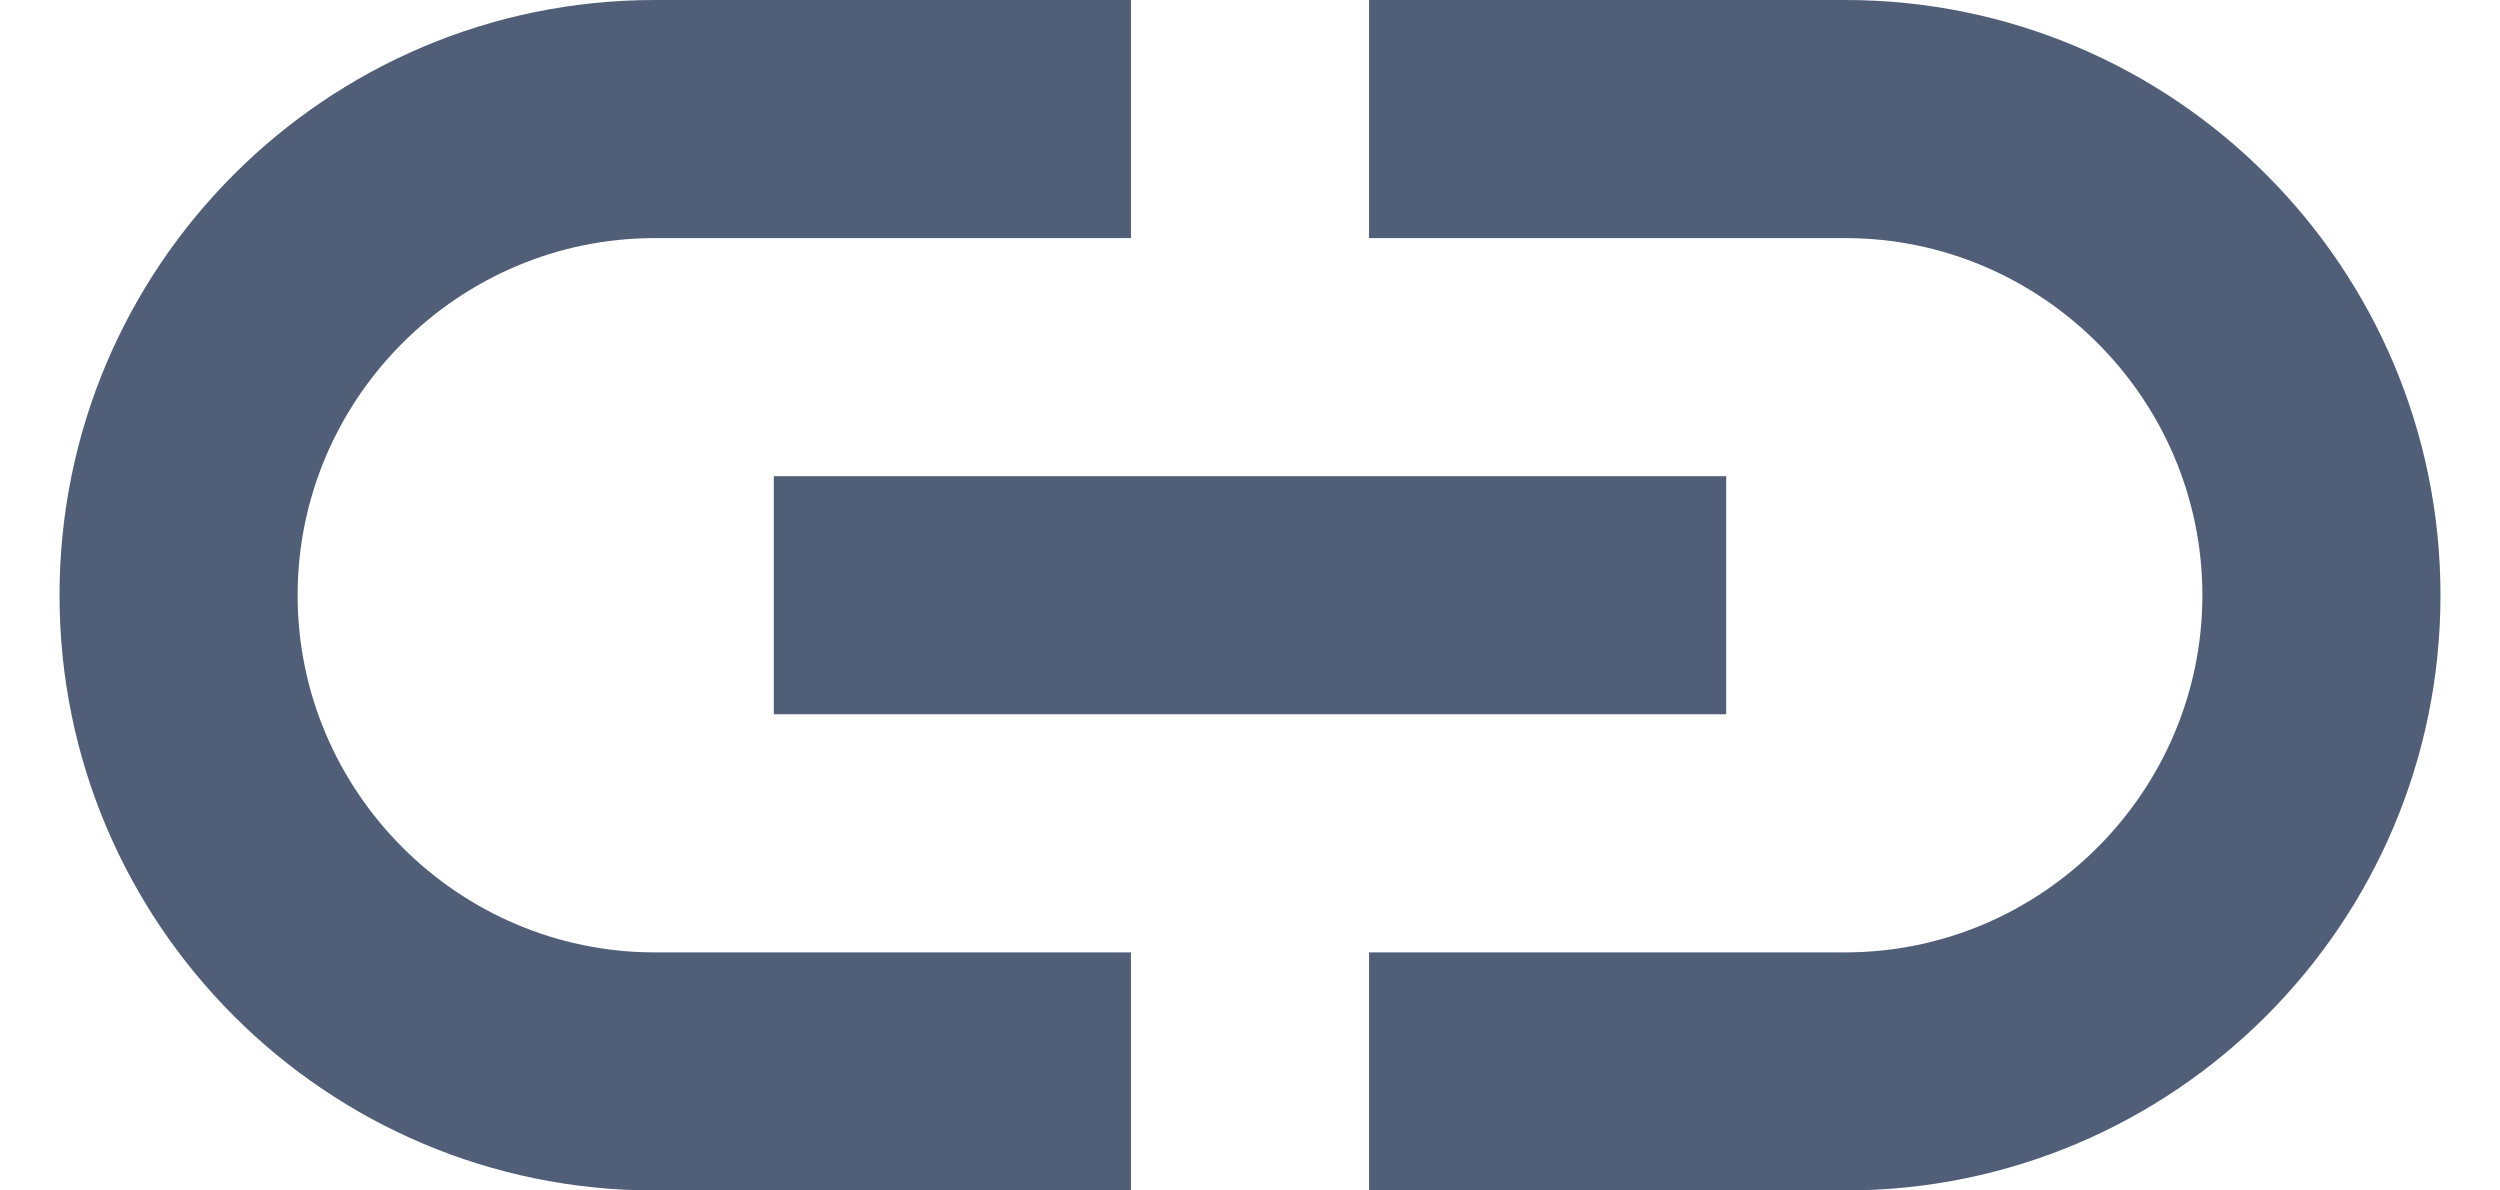
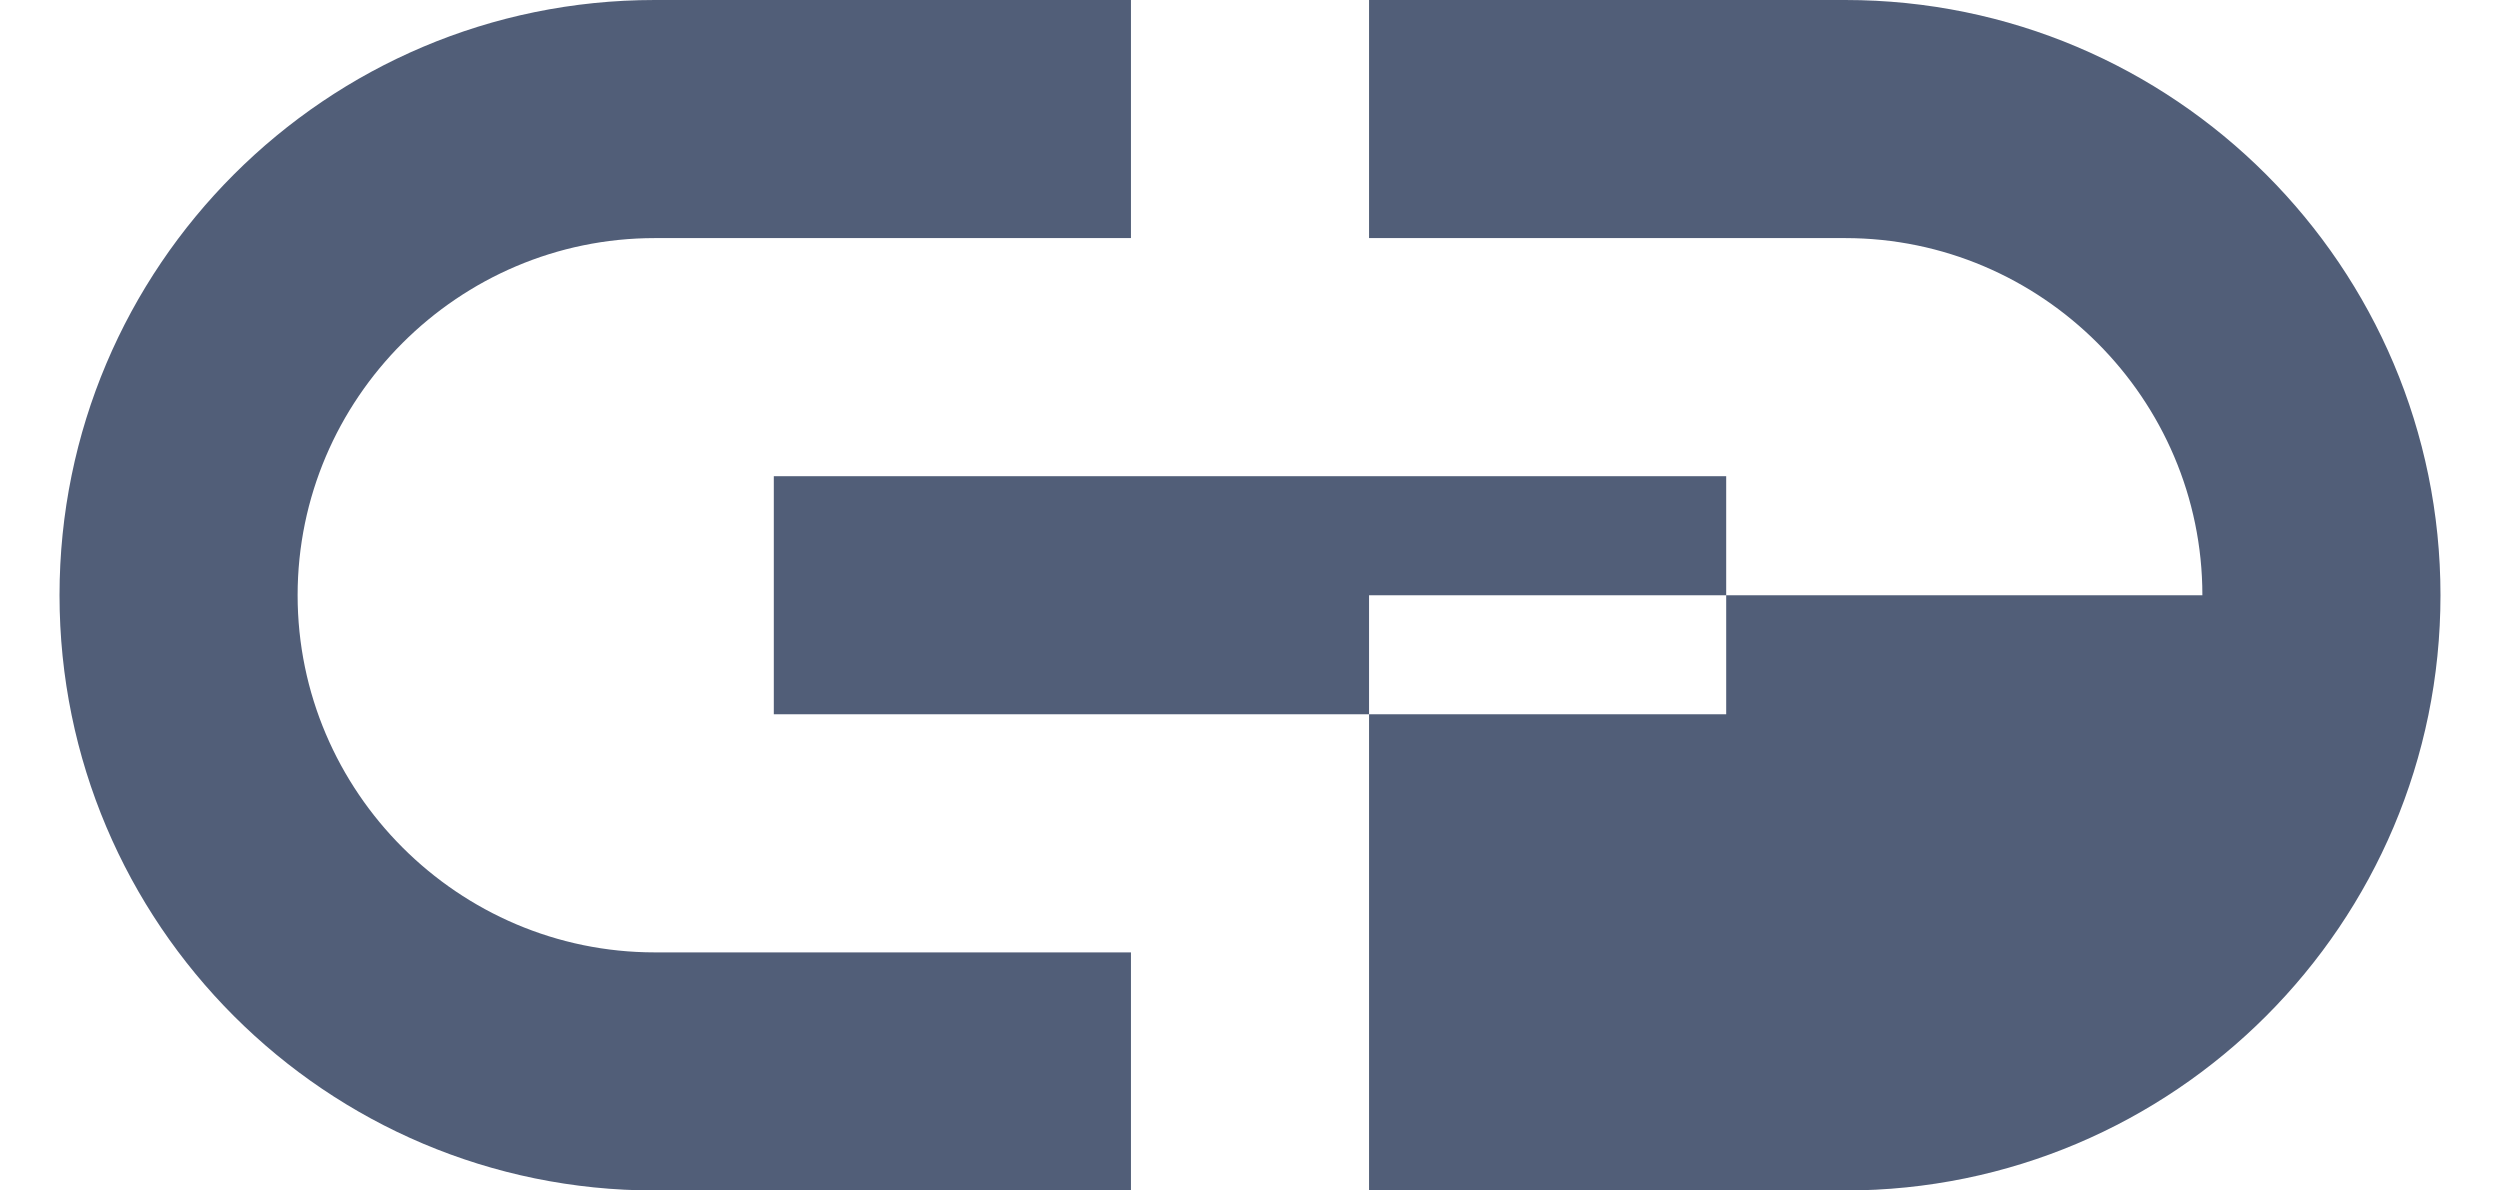
<svg xmlns="http://www.w3.org/2000/svg" width="21" height="10" viewBox="0 0 21 10" fill="none">
-   <path d="M15.5 0H11.5V2H15.5C17.15 2 18.5 3.35 18.5 5C18.5 6.65 17.15 8 15.5 8H11.5V10H15.5C18.26 10 20.5 7.76 20.5 5C20.5 2.24 18.26 0 15.5 0ZM9.5 8H5.5C3.85 8 2.5 6.65 2.5 5C2.5 3.35 3.85 2 5.5 2H9.5V0H5.5C2.74 0 0.5 2.24 0.5 5C0.5 7.76 2.74 10 5.5 10H9.5V8ZM6.5 4H14.5V6H6.5V4Z" fill="#515E78" />
+   <path d="M15.5 0H11.5V2H15.5C17.15 2 18.5 3.35 18.5 5H11.5V10H15.5C18.26 10 20.5 7.76 20.5 5C20.5 2.24 18.26 0 15.5 0ZM9.5 8H5.5C3.85 8 2.5 6.65 2.5 5C2.5 3.35 3.85 2 5.5 2H9.5V0H5.5C2.74 0 0.5 2.24 0.5 5C0.5 7.76 2.74 10 5.5 10H9.5V8ZM6.5 4H14.5V6H6.5V4Z" fill="#515E78" />
</svg>